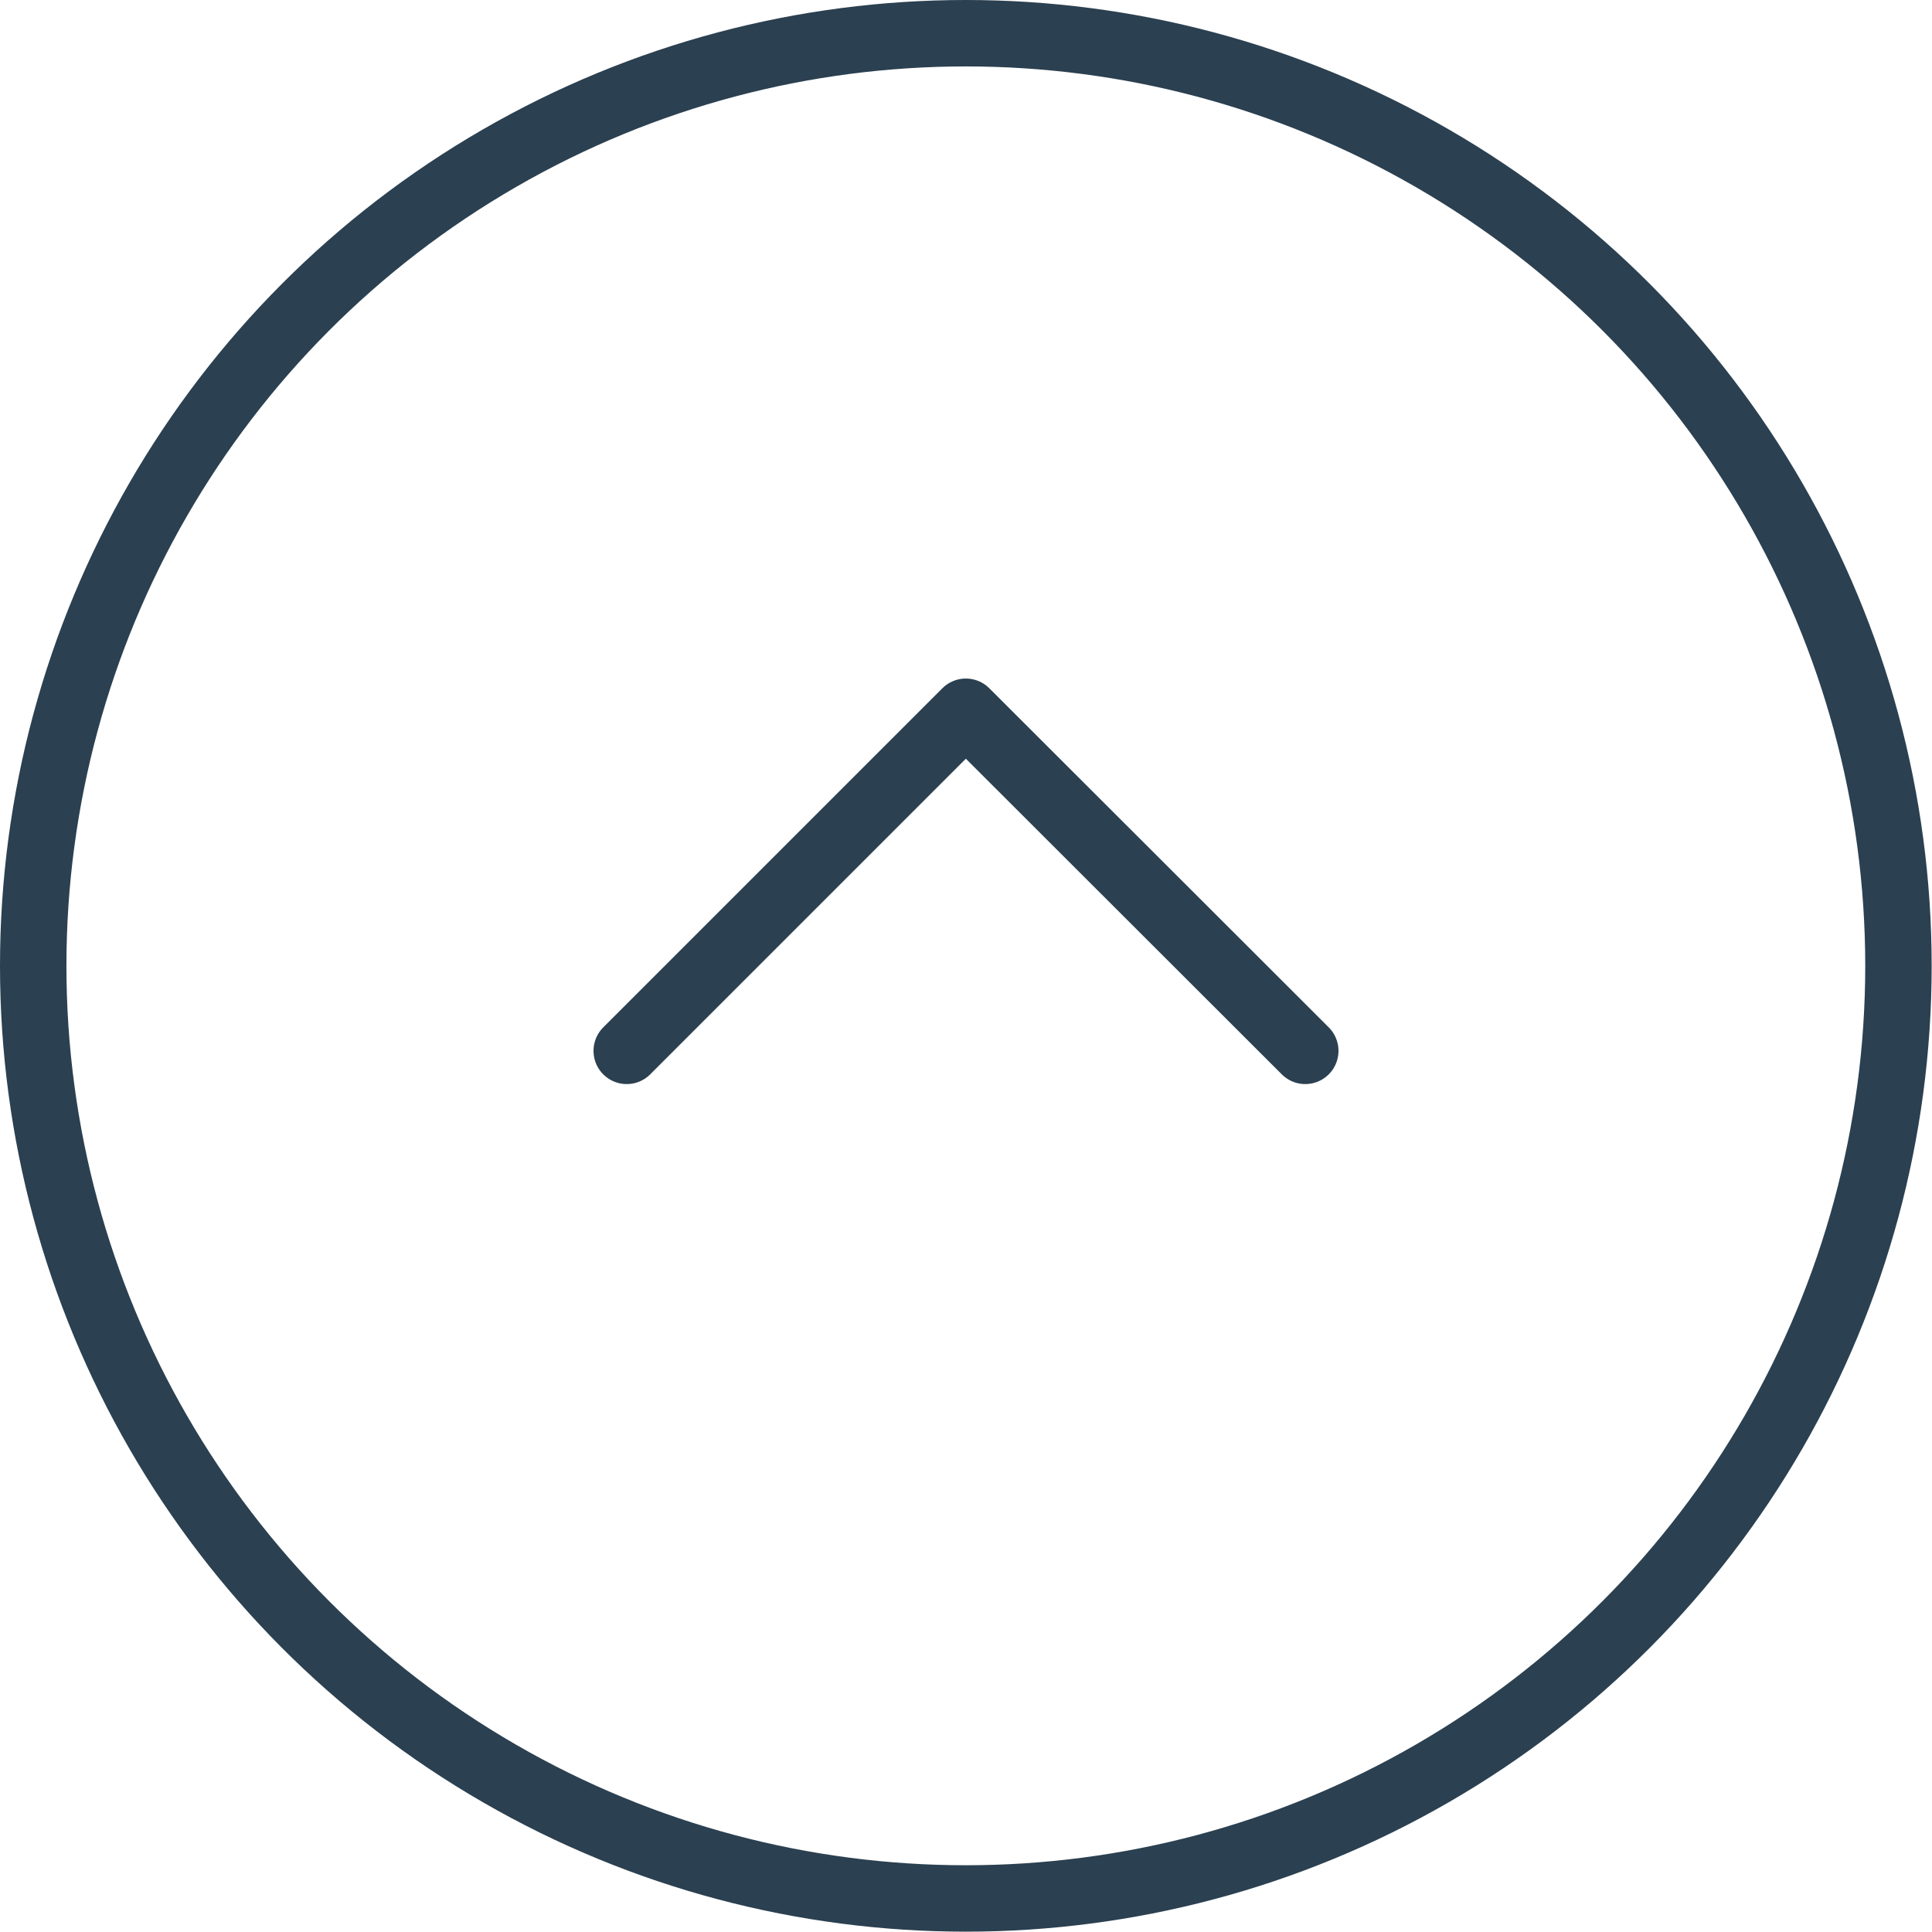
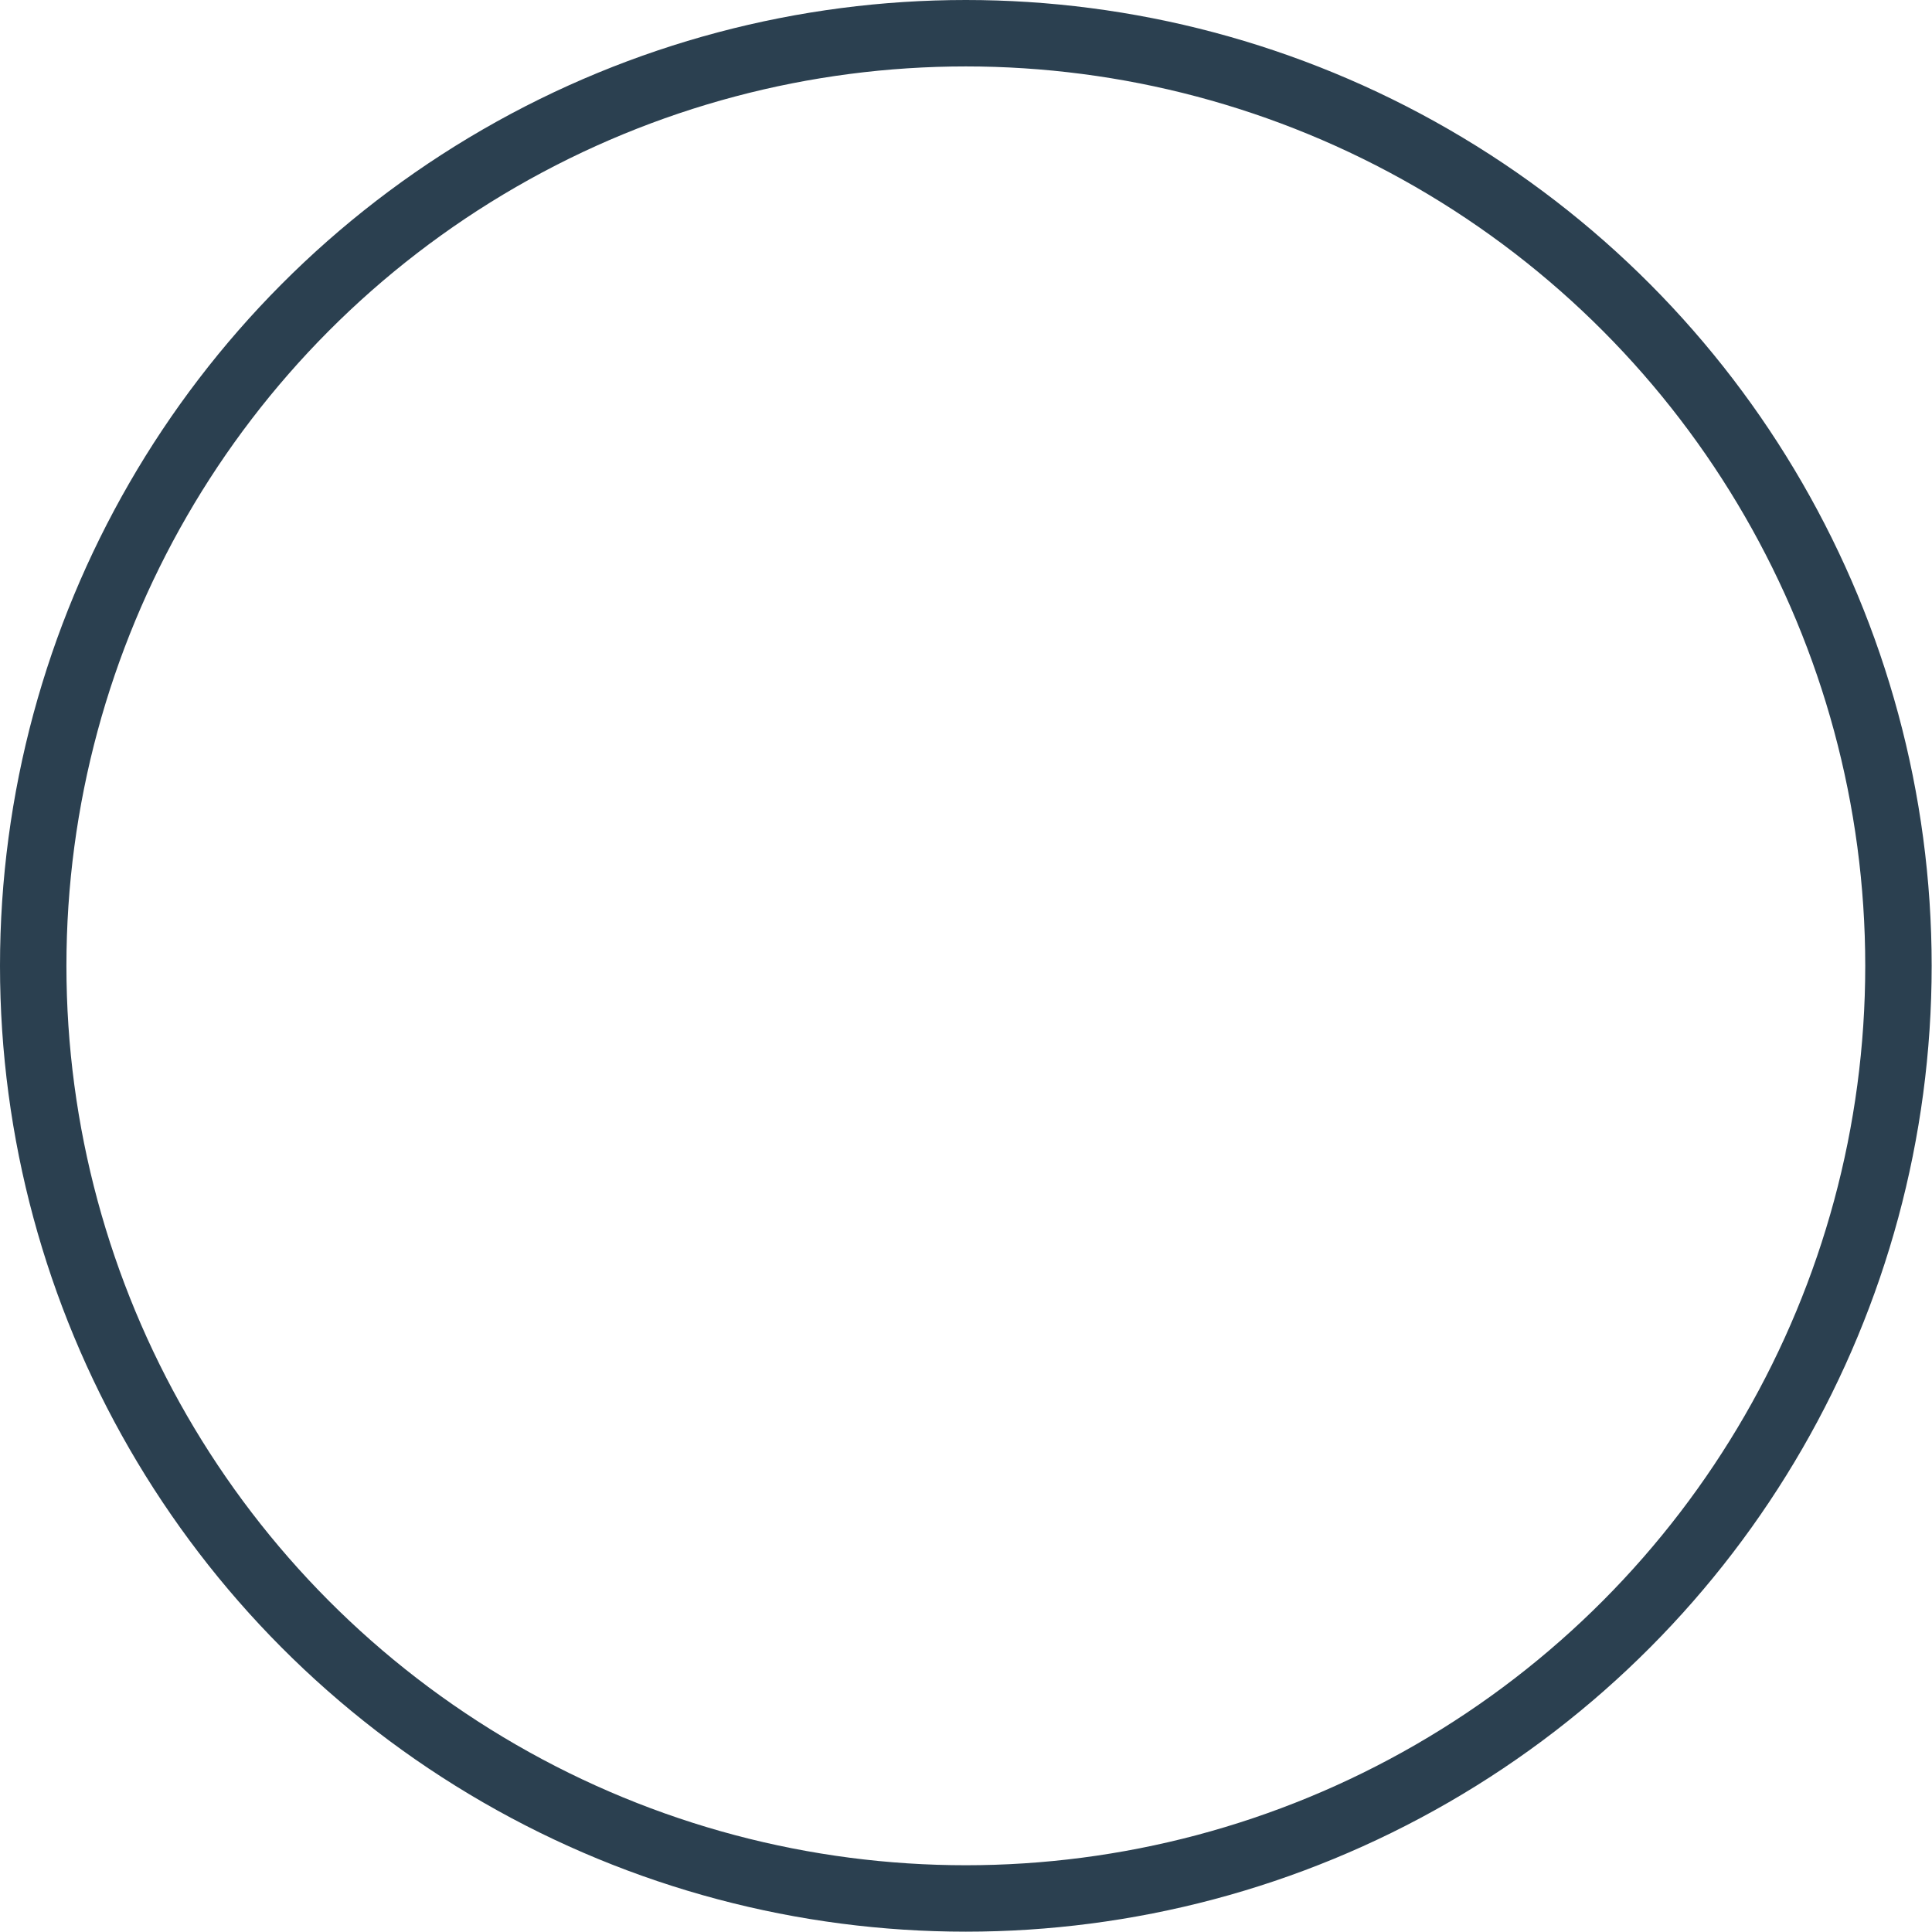
<svg xmlns="http://www.w3.org/2000/svg" viewBox="0 0 58.17 58.17">
  <defs>
    <style>.cls-1{fill:none;stroke:#2b4050;stroke-linecap:round;stroke-linejoin:round;stroke-width:2px;}</style>
  </defs>
  <g id="Calque_2" data-name="Calque 2">
    <g id="Calque_1-2" data-name="Calque 1">
      <g id="Composant_94_1" data-name="Composant 94 1">
        <g id="Groupe_332" data-name="Groupe 332">
          <circle id="Ellipse_9" data-name="Ellipse 9" class="cls-1" cx="29.08" cy="29.08" r="28.08" />
-           <path id="Tracé_80" data-name="Tracé 80" class="cls-1" d="M18.87,31.64,29.08,21.43,39.3,31.64" />
        </g>
      </g>
    </g>
  </g>
</svg>